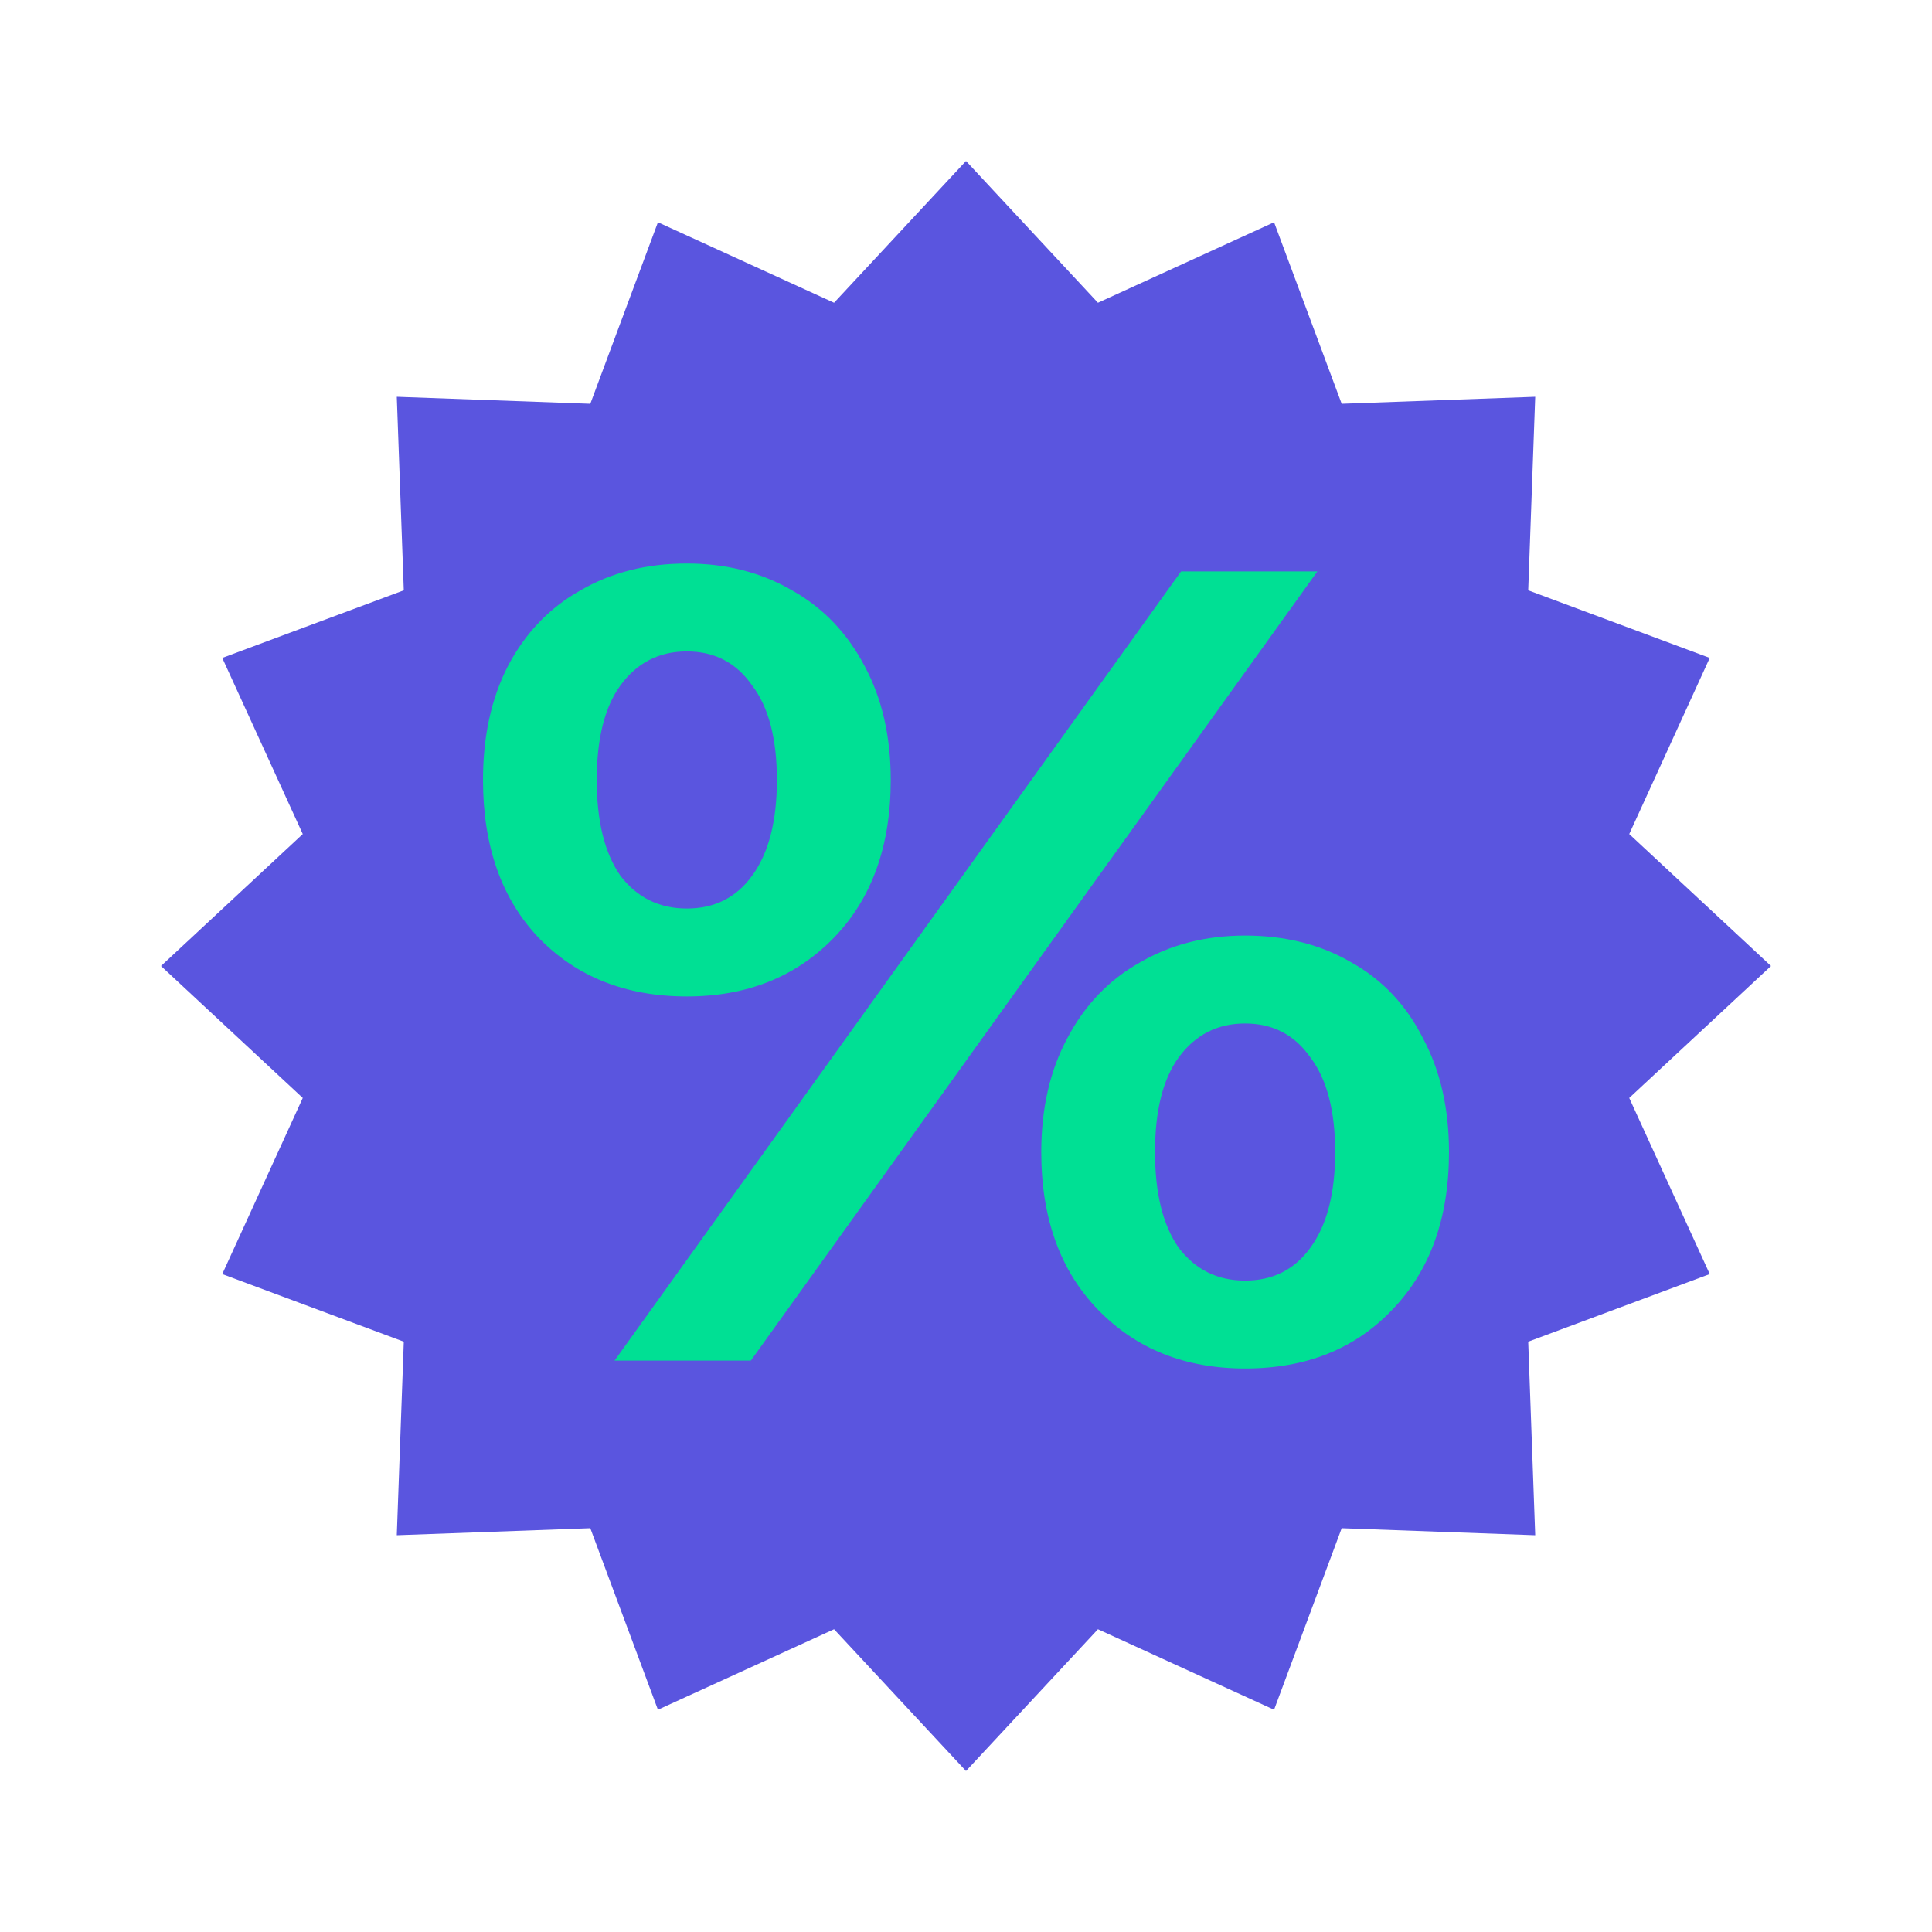
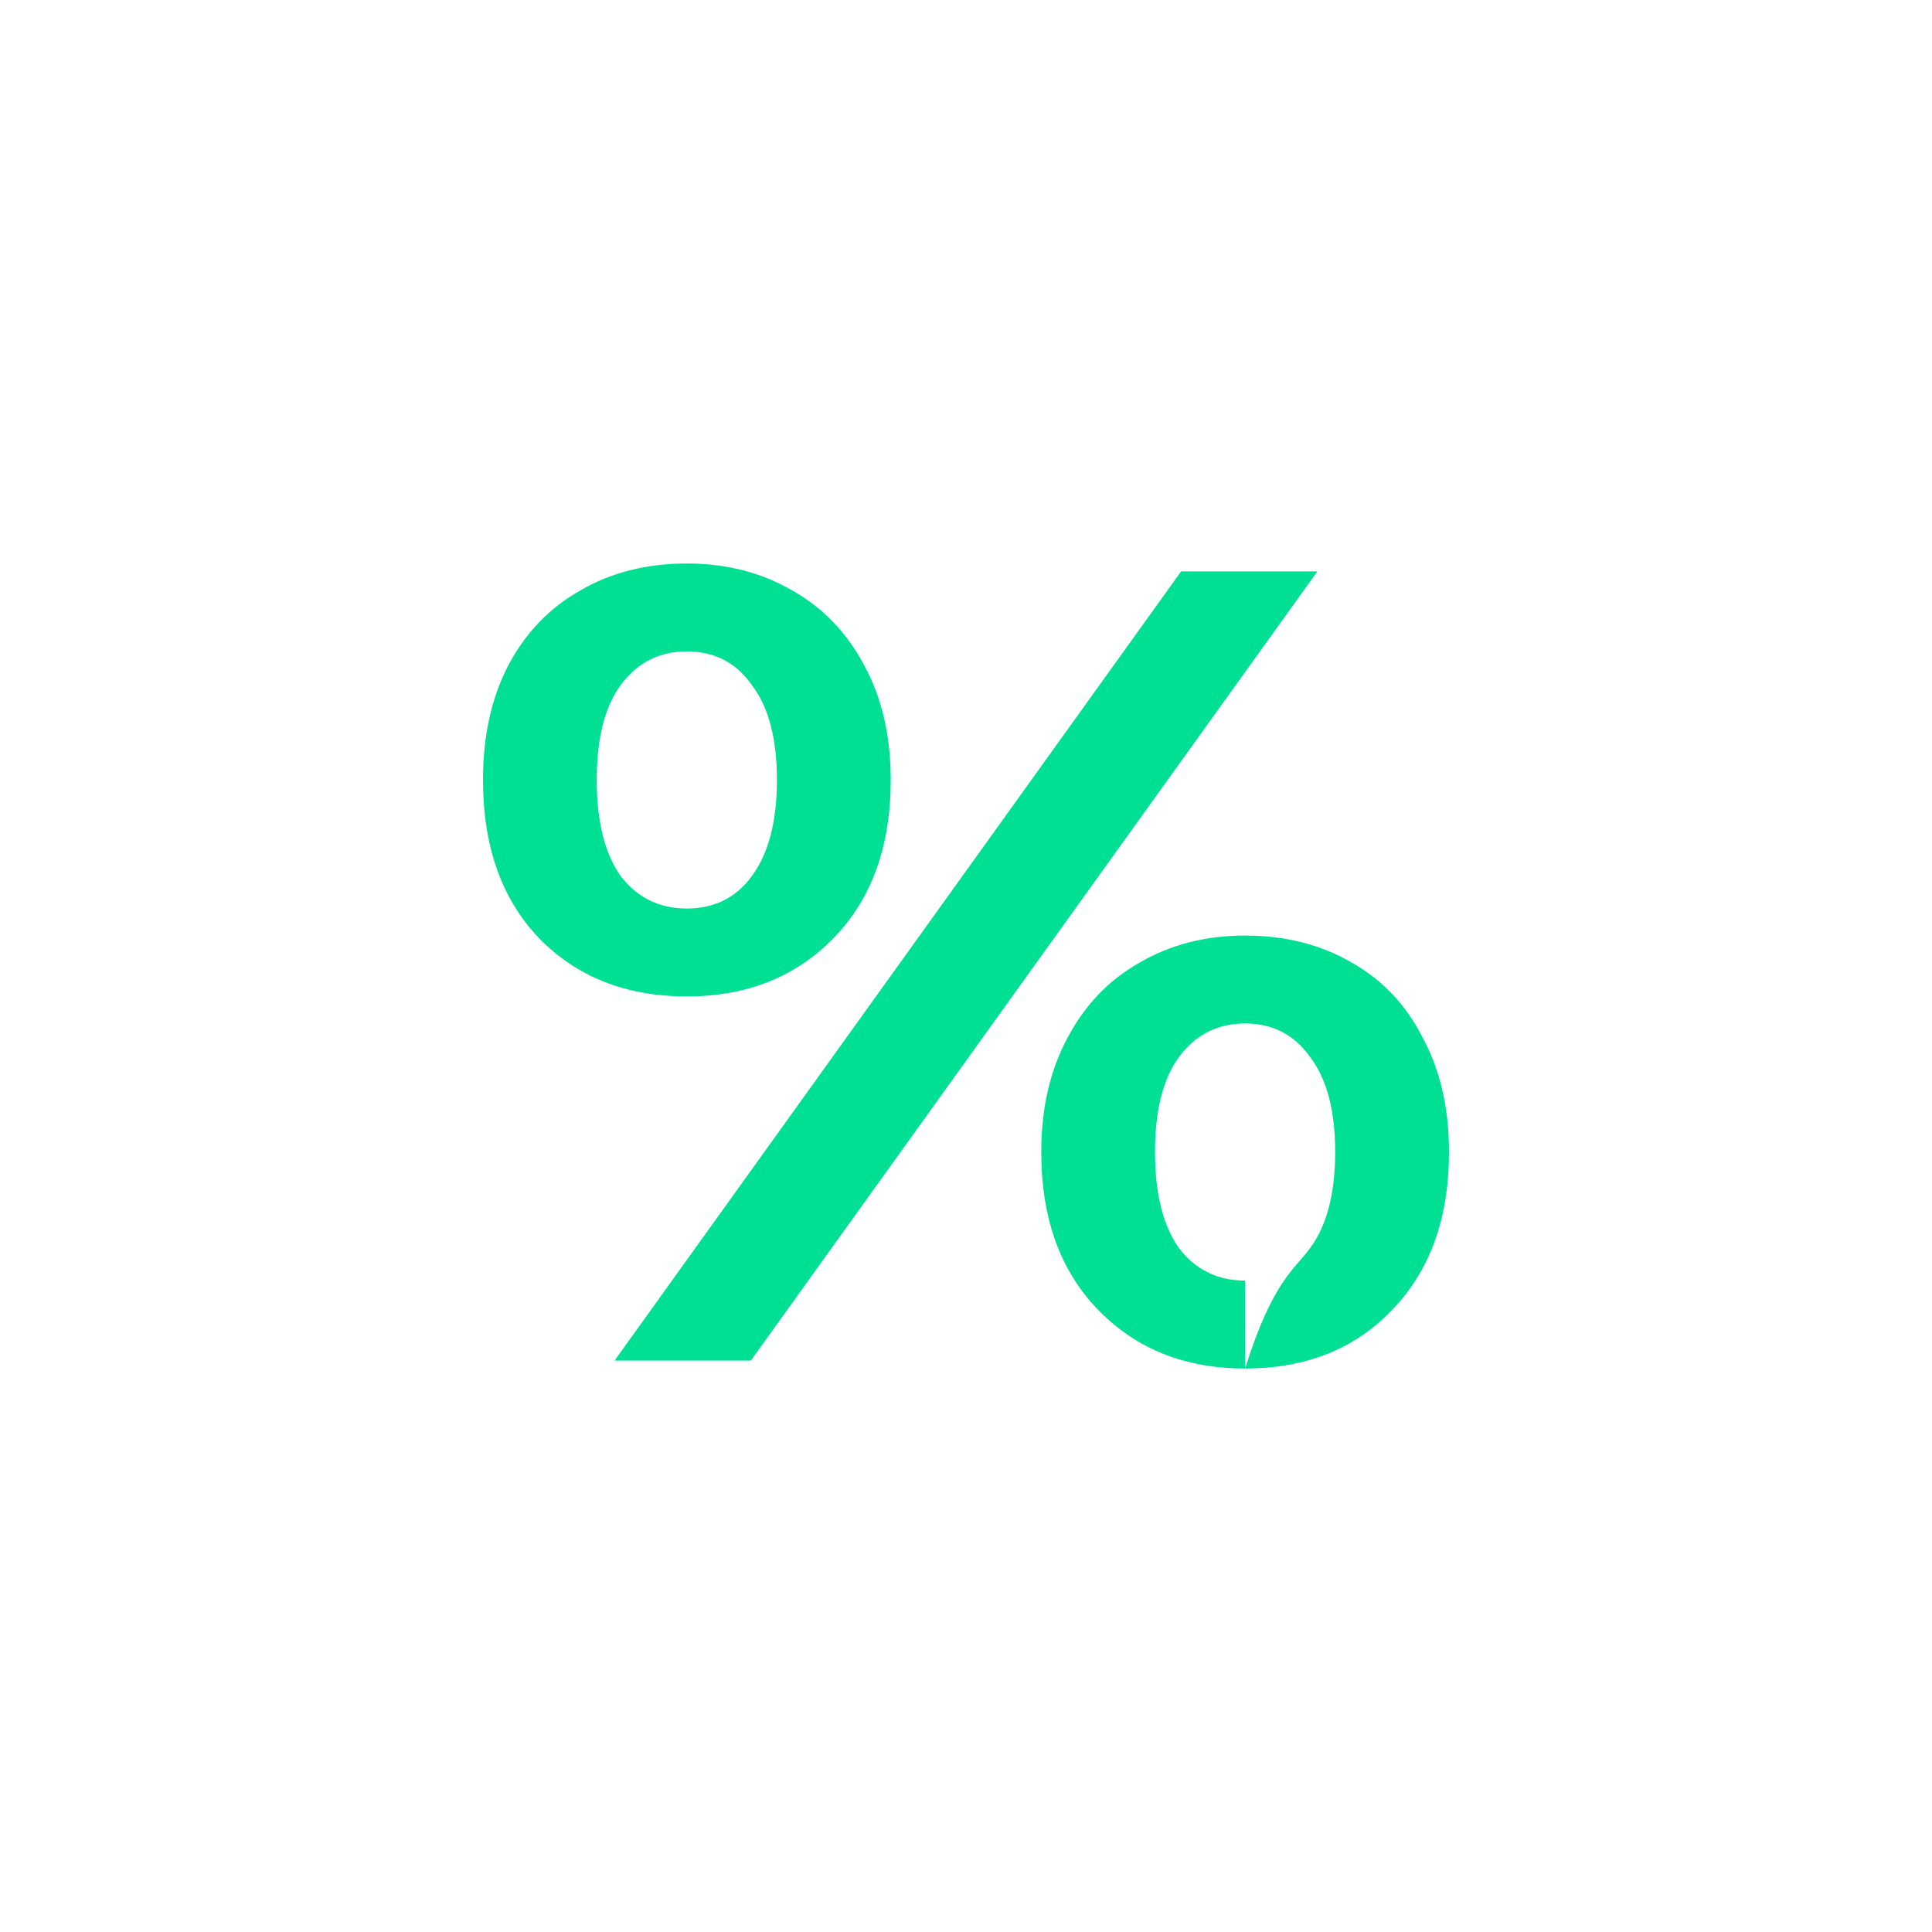
<svg xmlns="http://www.w3.org/2000/svg" width="24" height="24" viewBox="0 0 24 24" fill="none">
-   <path d="M12 2L13.639 3.761L15.827 2.761L16.667 5.016L19.071 4.929L18.984 7.333L21.239 8.173L20.239 10.361L22 12L20.239 13.639L21.239 15.827L18.984 16.667L19.071 19.071L16.667 18.984L15.827 21.239L13.639 20.239L12 22L10.361 20.239L8.173 21.239L7.333 18.984L4.929 19.071L5.016 16.667L2.761 15.827L3.761 13.639L2 12L3.761 10.361L2.761 8.173L5.016 7.333L4.929 4.929L7.333 5.016L8.173 2.761L10.361 3.761L12 2Z" fill="#5A55DF" />
-   <path d="M14.672 7.098H16.365L9.327 16.902H7.634L14.672 7.098ZM8.532 12.378C7.776 12.378 7.163 12.135 6.692 11.65C6.23 11.164 6 10.511 6 9.689C6 9.148 6.103 8.676 6.309 8.275C6.525 7.864 6.824 7.551 7.207 7.336C7.59 7.112 8.032 7 8.532 7C9.023 7 9.46 7.112 9.843 7.336C10.226 7.551 10.525 7.864 10.741 8.275C10.957 8.676 11.065 9.148 11.065 9.689C11.065 10.511 10.829 11.164 10.358 11.65C9.887 12.135 9.278 12.378 8.532 12.378ZM8.532 11.286C8.876 11.286 9.146 11.15 9.342 10.88C9.548 10.599 9.651 10.203 9.651 9.689C9.651 9.176 9.548 8.783 9.342 8.513C9.146 8.232 8.876 8.092 8.532 8.092C8.189 8.092 7.914 8.232 7.708 8.513C7.511 8.783 7.413 9.176 7.413 9.689C7.413 10.203 7.511 10.599 7.708 10.88C7.914 11.15 8.189 11.286 8.532 11.286ZM15.467 17C14.721 17 14.113 16.757 13.642 16.272C13.17 15.786 12.935 15.133 12.935 14.311C12.935 13.769 13.043 13.298 13.259 12.896C13.475 12.486 13.774 12.173 14.157 11.958C14.54 11.734 14.976 11.622 15.467 11.622C15.968 11.622 16.41 11.734 16.792 11.958C17.175 12.173 17.47 12.486 17.676 12.896C17.892 13.298 18 13.769 18 14.311C18 15.133 17.764 15.786 17.293 16.272C16.832 16.757 16.223 17 15.467 17ZM15.467 15.908C15.811 15.908 16.081 15.772 16.277 15.501C16.483 15.221 16.586 14.825 16.586 14.311C16.586 13.797 16.483 13.405 16.277 13.134C16.081 12.854 15.811 12.714 15.467 12.714C15.124 12.714 14.849 12.854 14.643 13.134C14.446 13.405 14.348 13.797 14.348 14.311C14.348 14.825 14.446 15.221 14.643 15.501C14.849 15.772 15.124 15.908 15.467 15.908Z" fill="#00E094" />
+   <path d="M14.672 7.098H16.365L9.327 16.902H7.634L14.672 7.098ZM8.532 12.378C7.776 12.378 7.163 12.135 6.692 11.65C6.23 11.164 6 10.511 6 9.689C6 9.148 6.103 8.676 6.309 8.275C6.525 7.864 6.824 7.551 7.207 7.336C7.59 7.112 8.032 7 8.532 7C9.023 7 9.46 7.112 9.843 7.336C10.226 7.551 10.525 7.864 10.741 8.275C10.957 8.676 11.065 9.148 11.065 9.689C11.065 10.511 10.829 11.164 10.358 11.65C9.887 12.135 9.278 12.378 8.532 12.378ZM8.532 11.286C8.876 11.286 9.146 11.15 9.342 10.88C9.548 10.599 9.651 10.203 9.651 9.689C9.651 9.176 9.548 8.783 9.342 8.513C9.146 8.232 8.876 8.092 8.532 8.092C8.189 8.092 7.914 8.232 7.708 8.513C7.511 8.783 7.413 9.176 7.413 9.689C7.413 10.203 7.511 10.599 7.708 10.88C7.914 11.15 8.189 11.286 8.532 11.286ZM15.467 17C14.721 17 14.113 16.757 13.642 16.272C13.17 15.786 12.935 15.133 12.935 14.311C12.935 13.769 13.043 13.298 13.259 12.896C13.475 12.486 13.774 12.173 14.157 11.958C14.54 11.734 14.976 11.622 15.467 11.622C15.968 11.622 16.41 11.734 16.792 11.958C17.175 12.173 17.47 12.486 17.676 12.896C17.892 13.298 18 13.769 18 14.311C18 15.133 17.764 15.786 17.293 16.272C16.832 16.757 16.223 17 15.467 17ZC15.811 15.908 16.081 15.772 16.277 15.501C16.483 15.221 16.586 14.825 16.586 14.311C16.586 13.797 16.483 13.405 16.277 13.134C16.081 12.854 15.811 12.714 15.467 12.714C15.124 12.714 14.849 12.854 14.643 13.134C14.446 13.405 14.348 13.797 14.348 14.311C14.348 14.825 14.446 15.221 14.643 15.501C14.849 15.772 15.124 15.908 15.467 15.908Z" fill="#00E094" />
</svg>